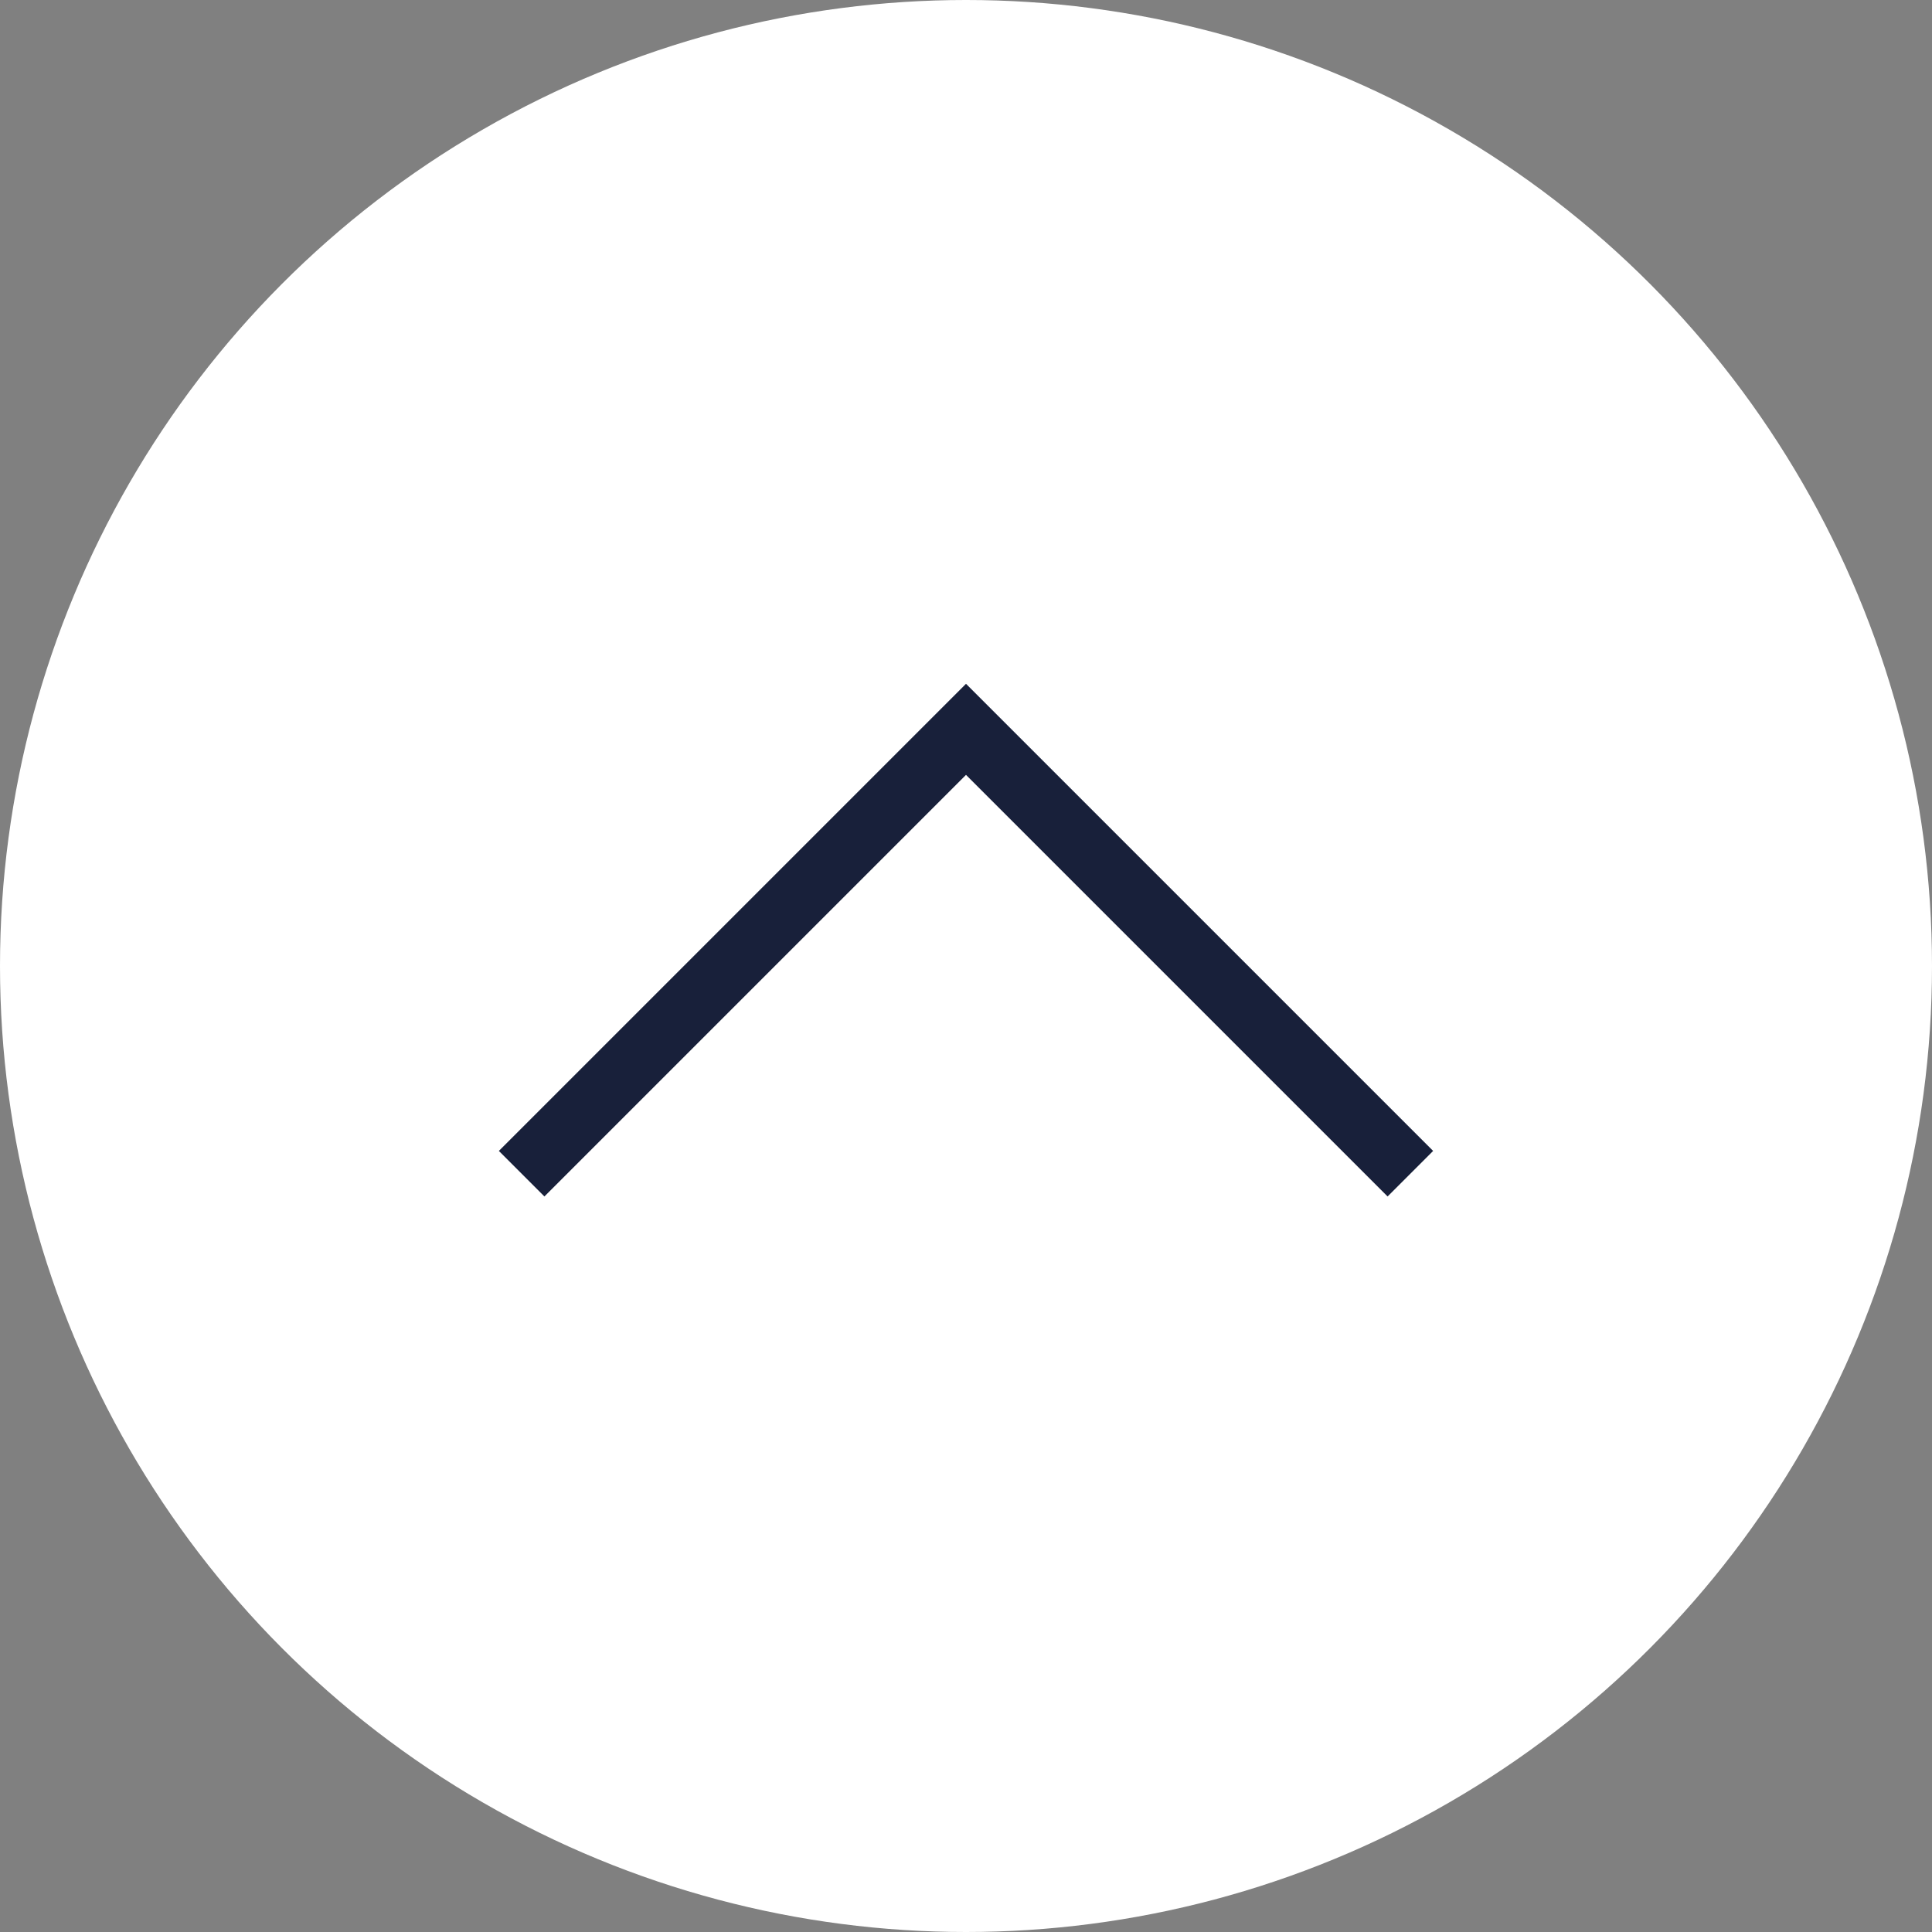
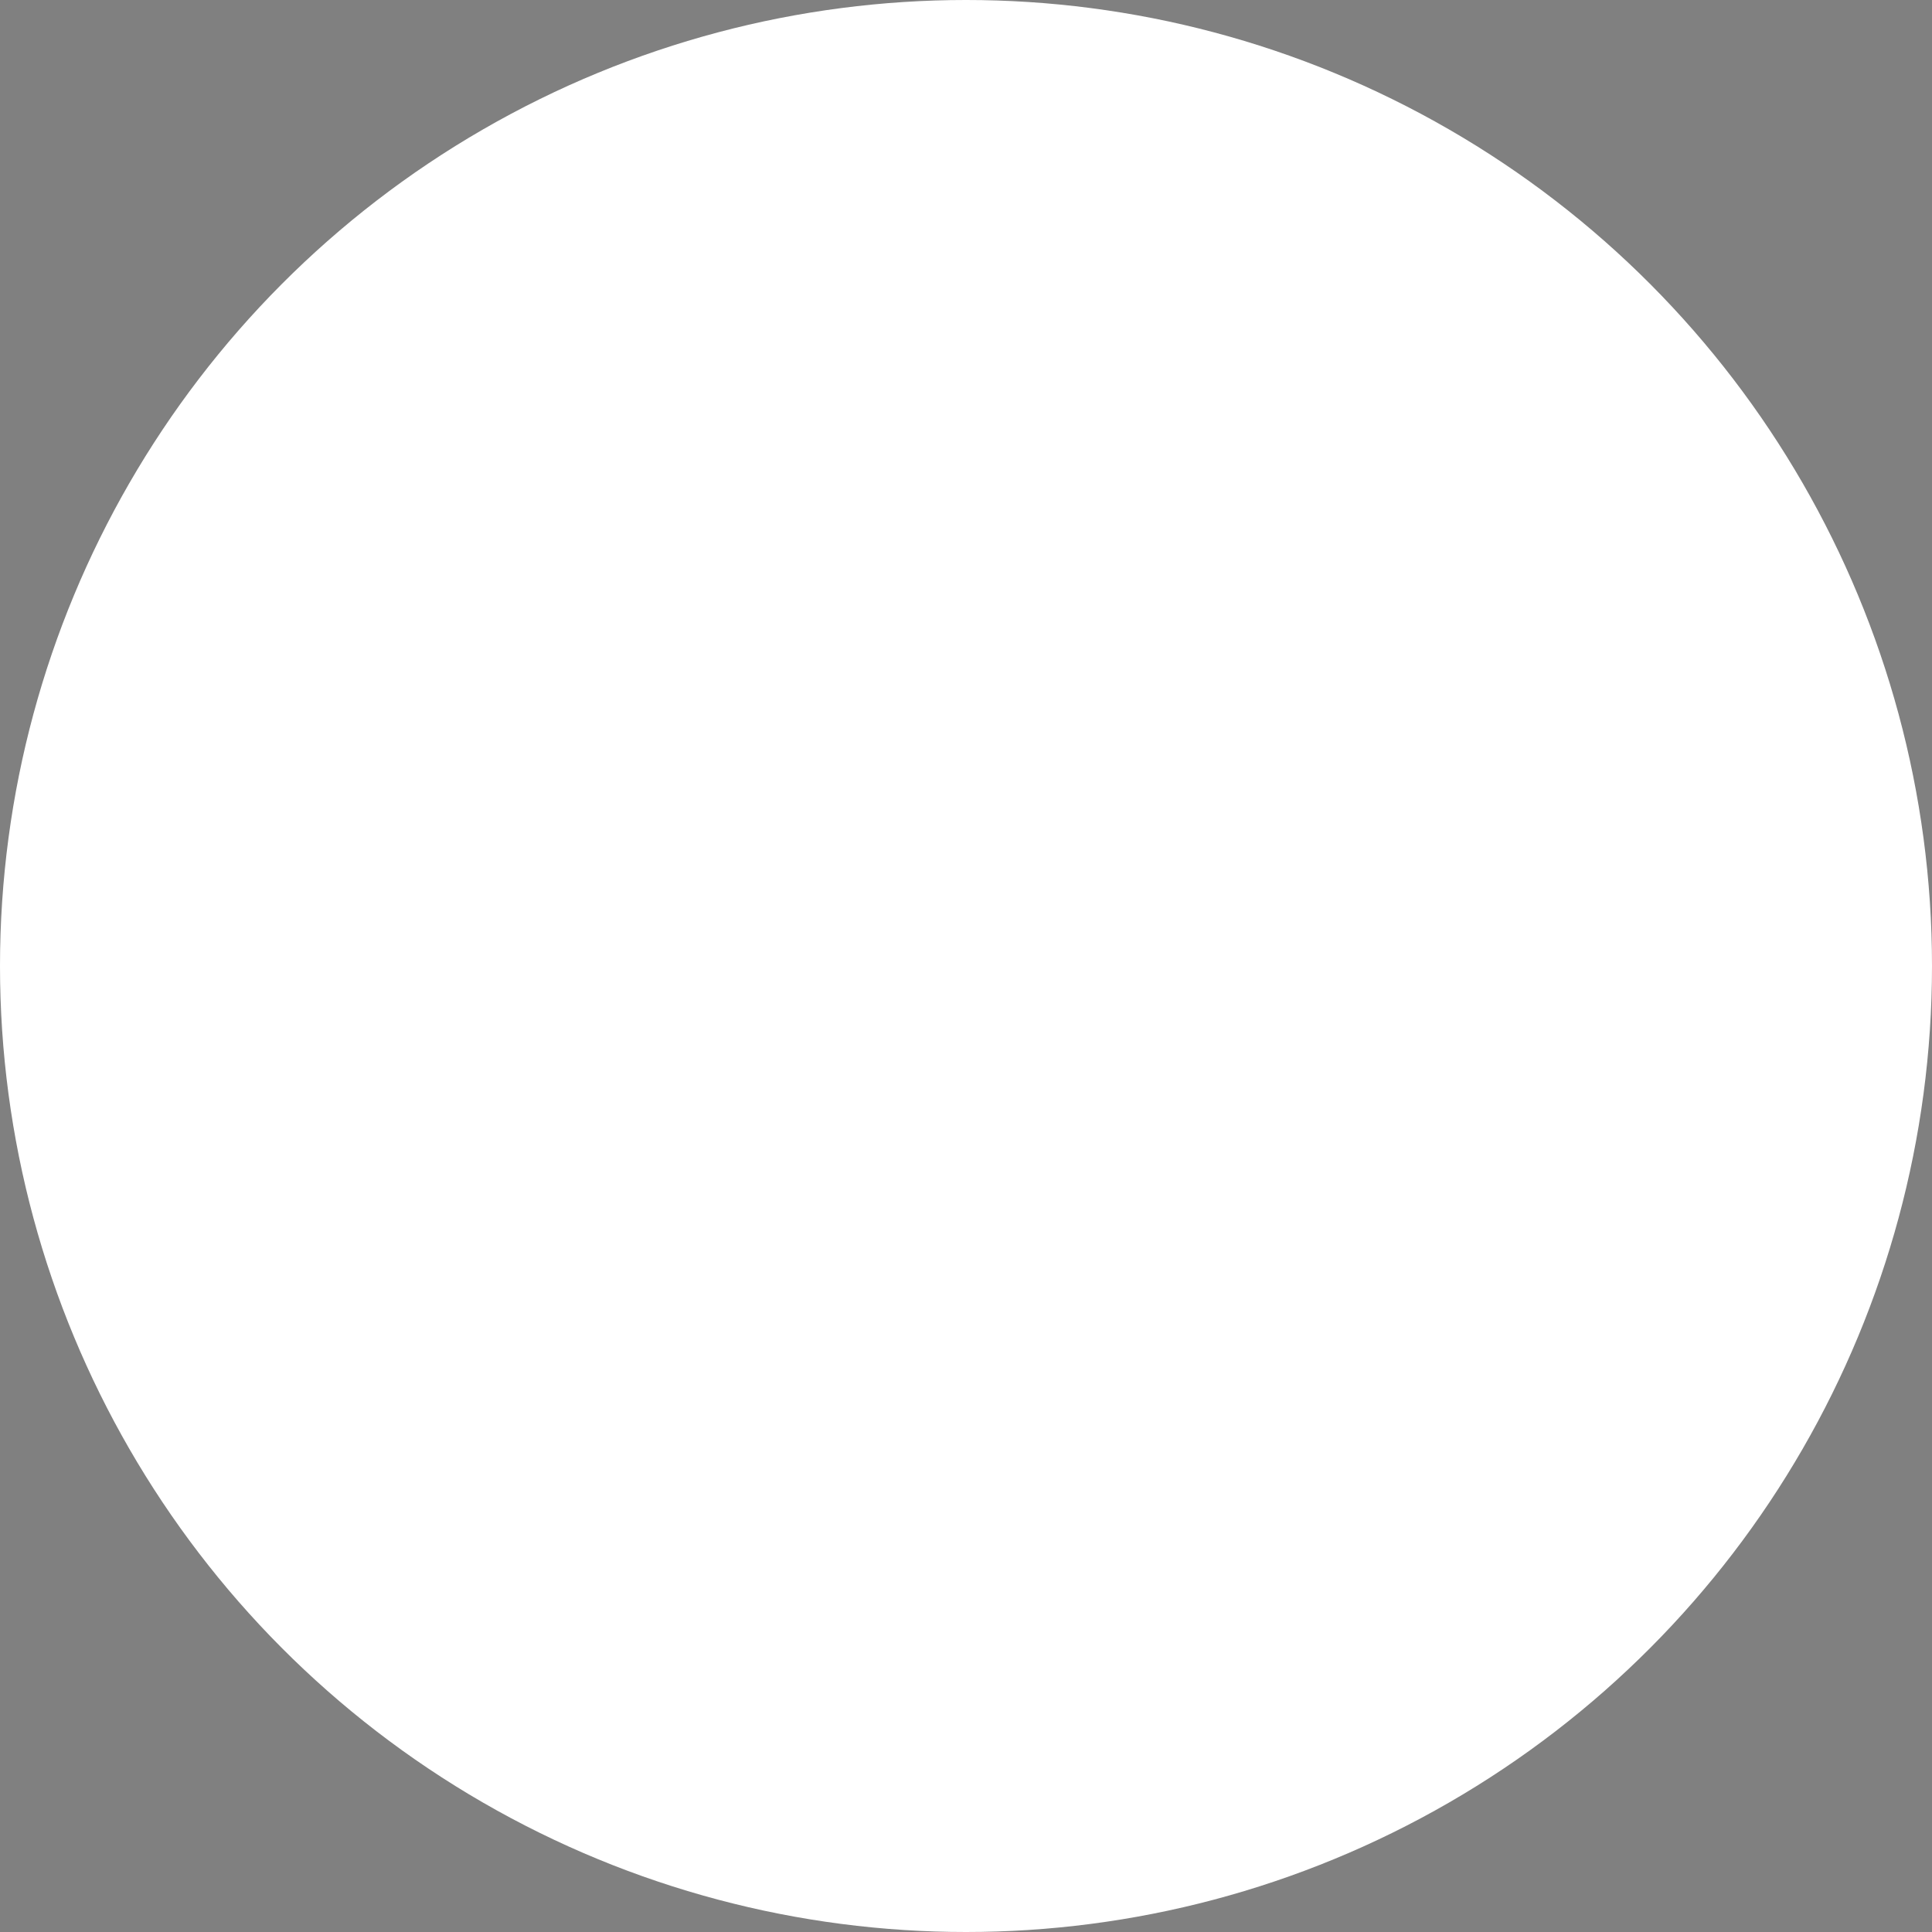
<svg xmlns="http://www.w3.org/2000/svg" id="Livello_1" data-name="Livello 1" viewBox="0 0 60 60">
  <rect x="0" y="0" width="60" height="60" fill="#808080" stroke="none" />
  <defs>
    <style>.cls-1{fill:#fff;}.cls-2{fill:none;stroke:#18203a;stroke-miterlimit:10;stroke-width:2px;}</style>
  </defs>
  <circle class="cls-1" cx="30" cy="30" r="30" />
-   <polyline class="cls-2" points="16.2 36.45 30 22.65 43.8 36.45" />
</svg>